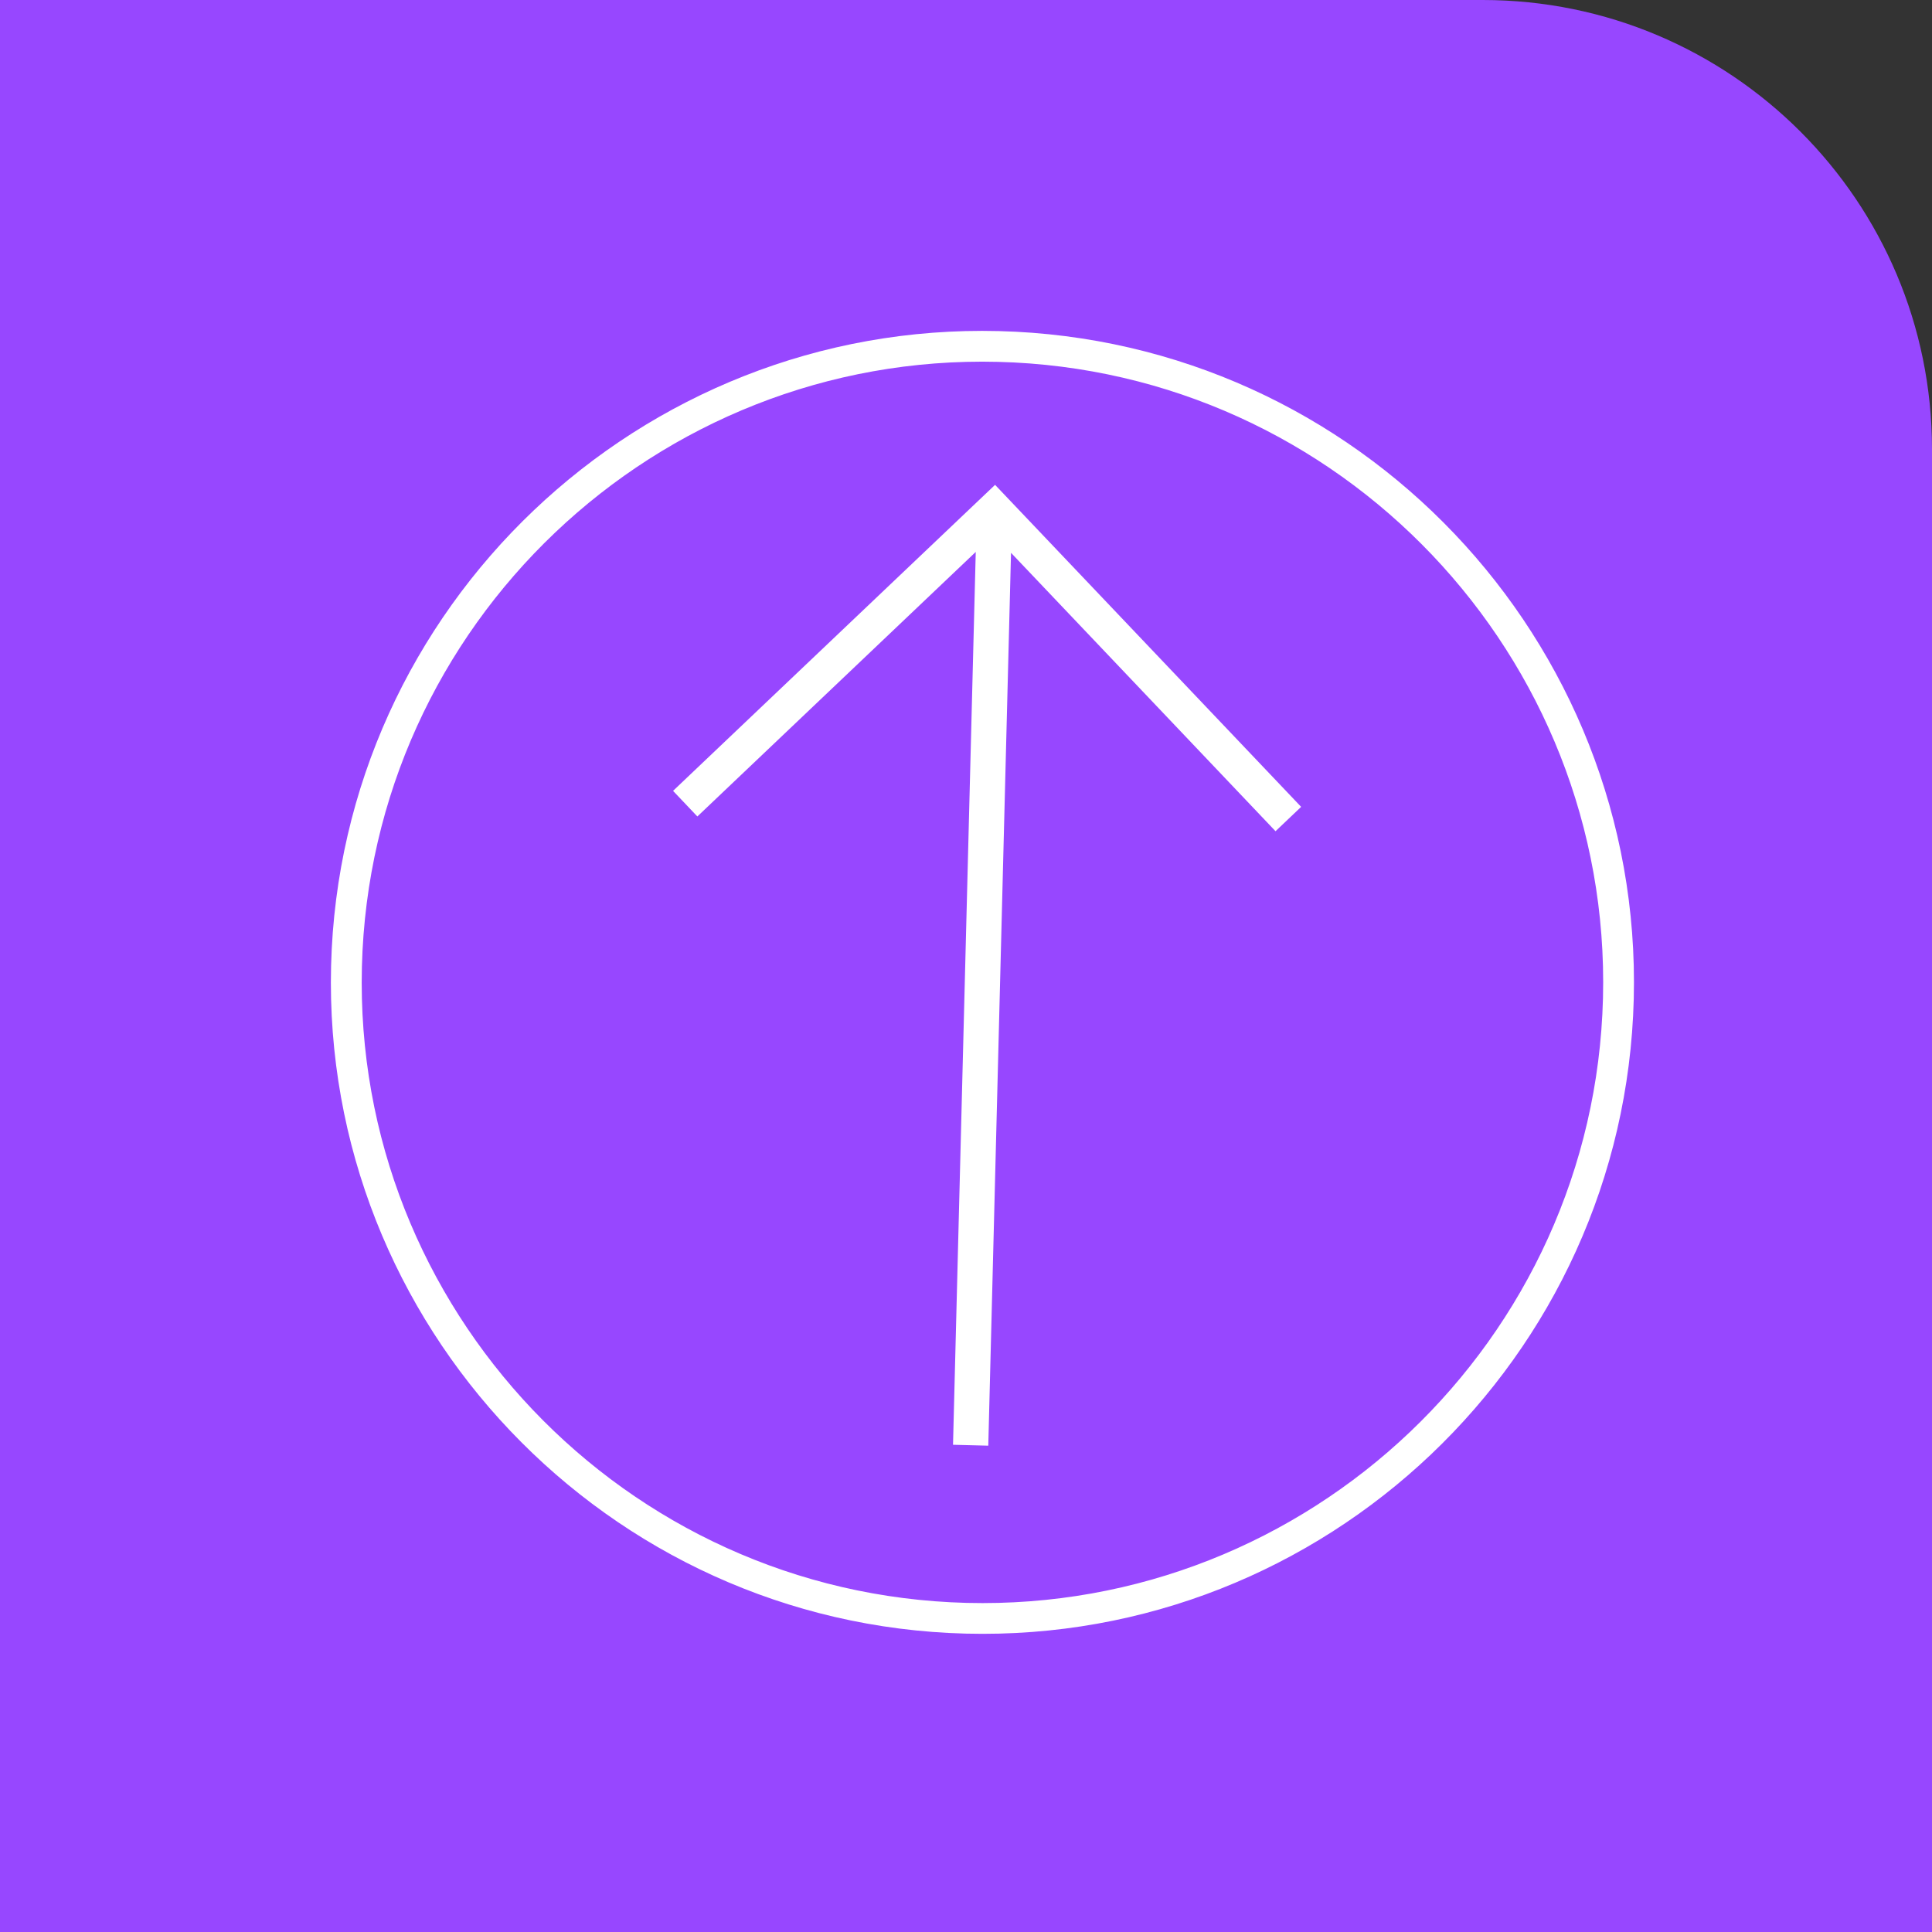
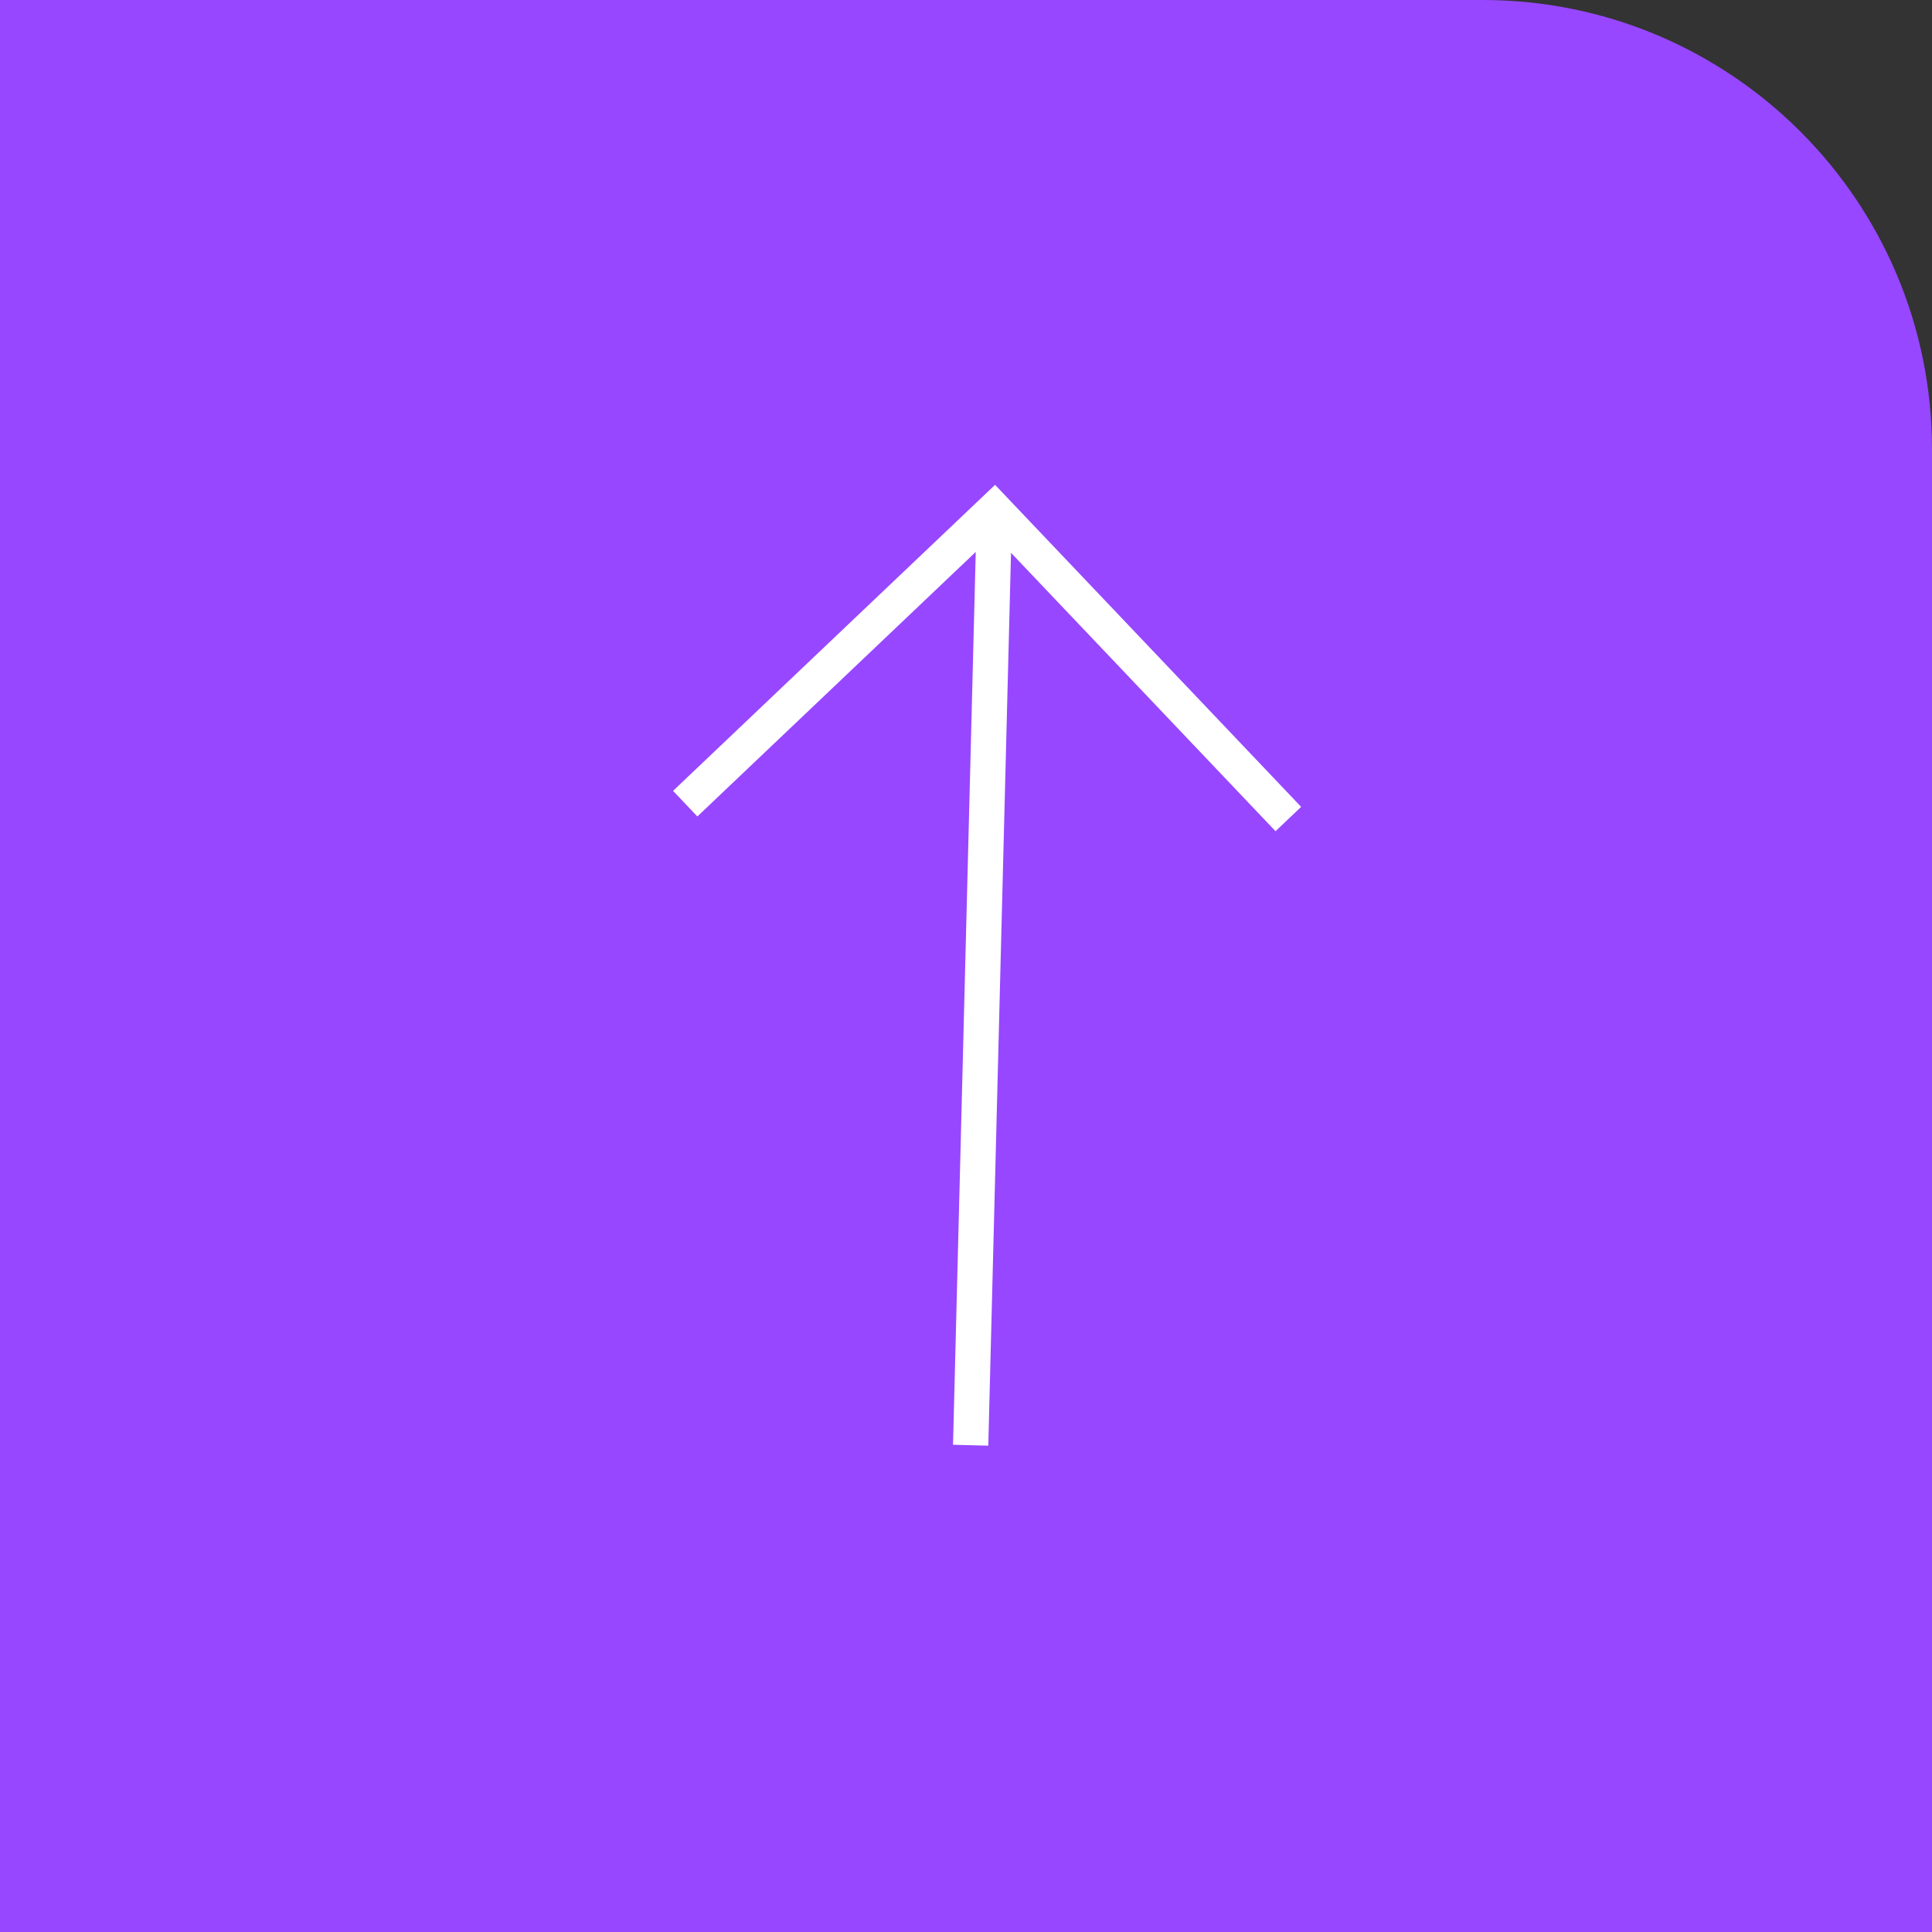
<svg xmlns="http://www.w3.org/2000/svg" width="43" height="43" viewBox="0 0 43 43" fill="none">
  <rect x="0" y="0" width="43" height="43" fill="#333333" stroke="none" />
  <path d="M33 0C38.523 0 43 4.477 43 10V43H0V0L33 0Z" fill="#9747FF" />
  <path d="M22.502 12.304L28.389 18.5L28.959 17.958L22.147 10.791L14.98 17.602L15.521 18.172L21.717 12.284L21.211 32.156L21.996 32.176L22.502 12.304Z" fill="white" />
-   <path d="M36.362 22.234C36.565 14.241 30.228 7.573 22.234 7.369C14.242 7.165 7.573 13.502 7.369 21.495C7.166 29.488 13.504 36.156 21.496 36.359C29.489 36.563 36.158 30.227 36.362 22.234ZM8.055 21.513C8.249 13.898 14.602 7.86 22.217 8.054C29.833 8.248 35.871 14.602 35.677 22.216C35.483 29.831 29.13 35.869 21.514 35.675C13.899 35.481 7.861 29.127 8.055 21.513Z" fill="white" />
</svg>